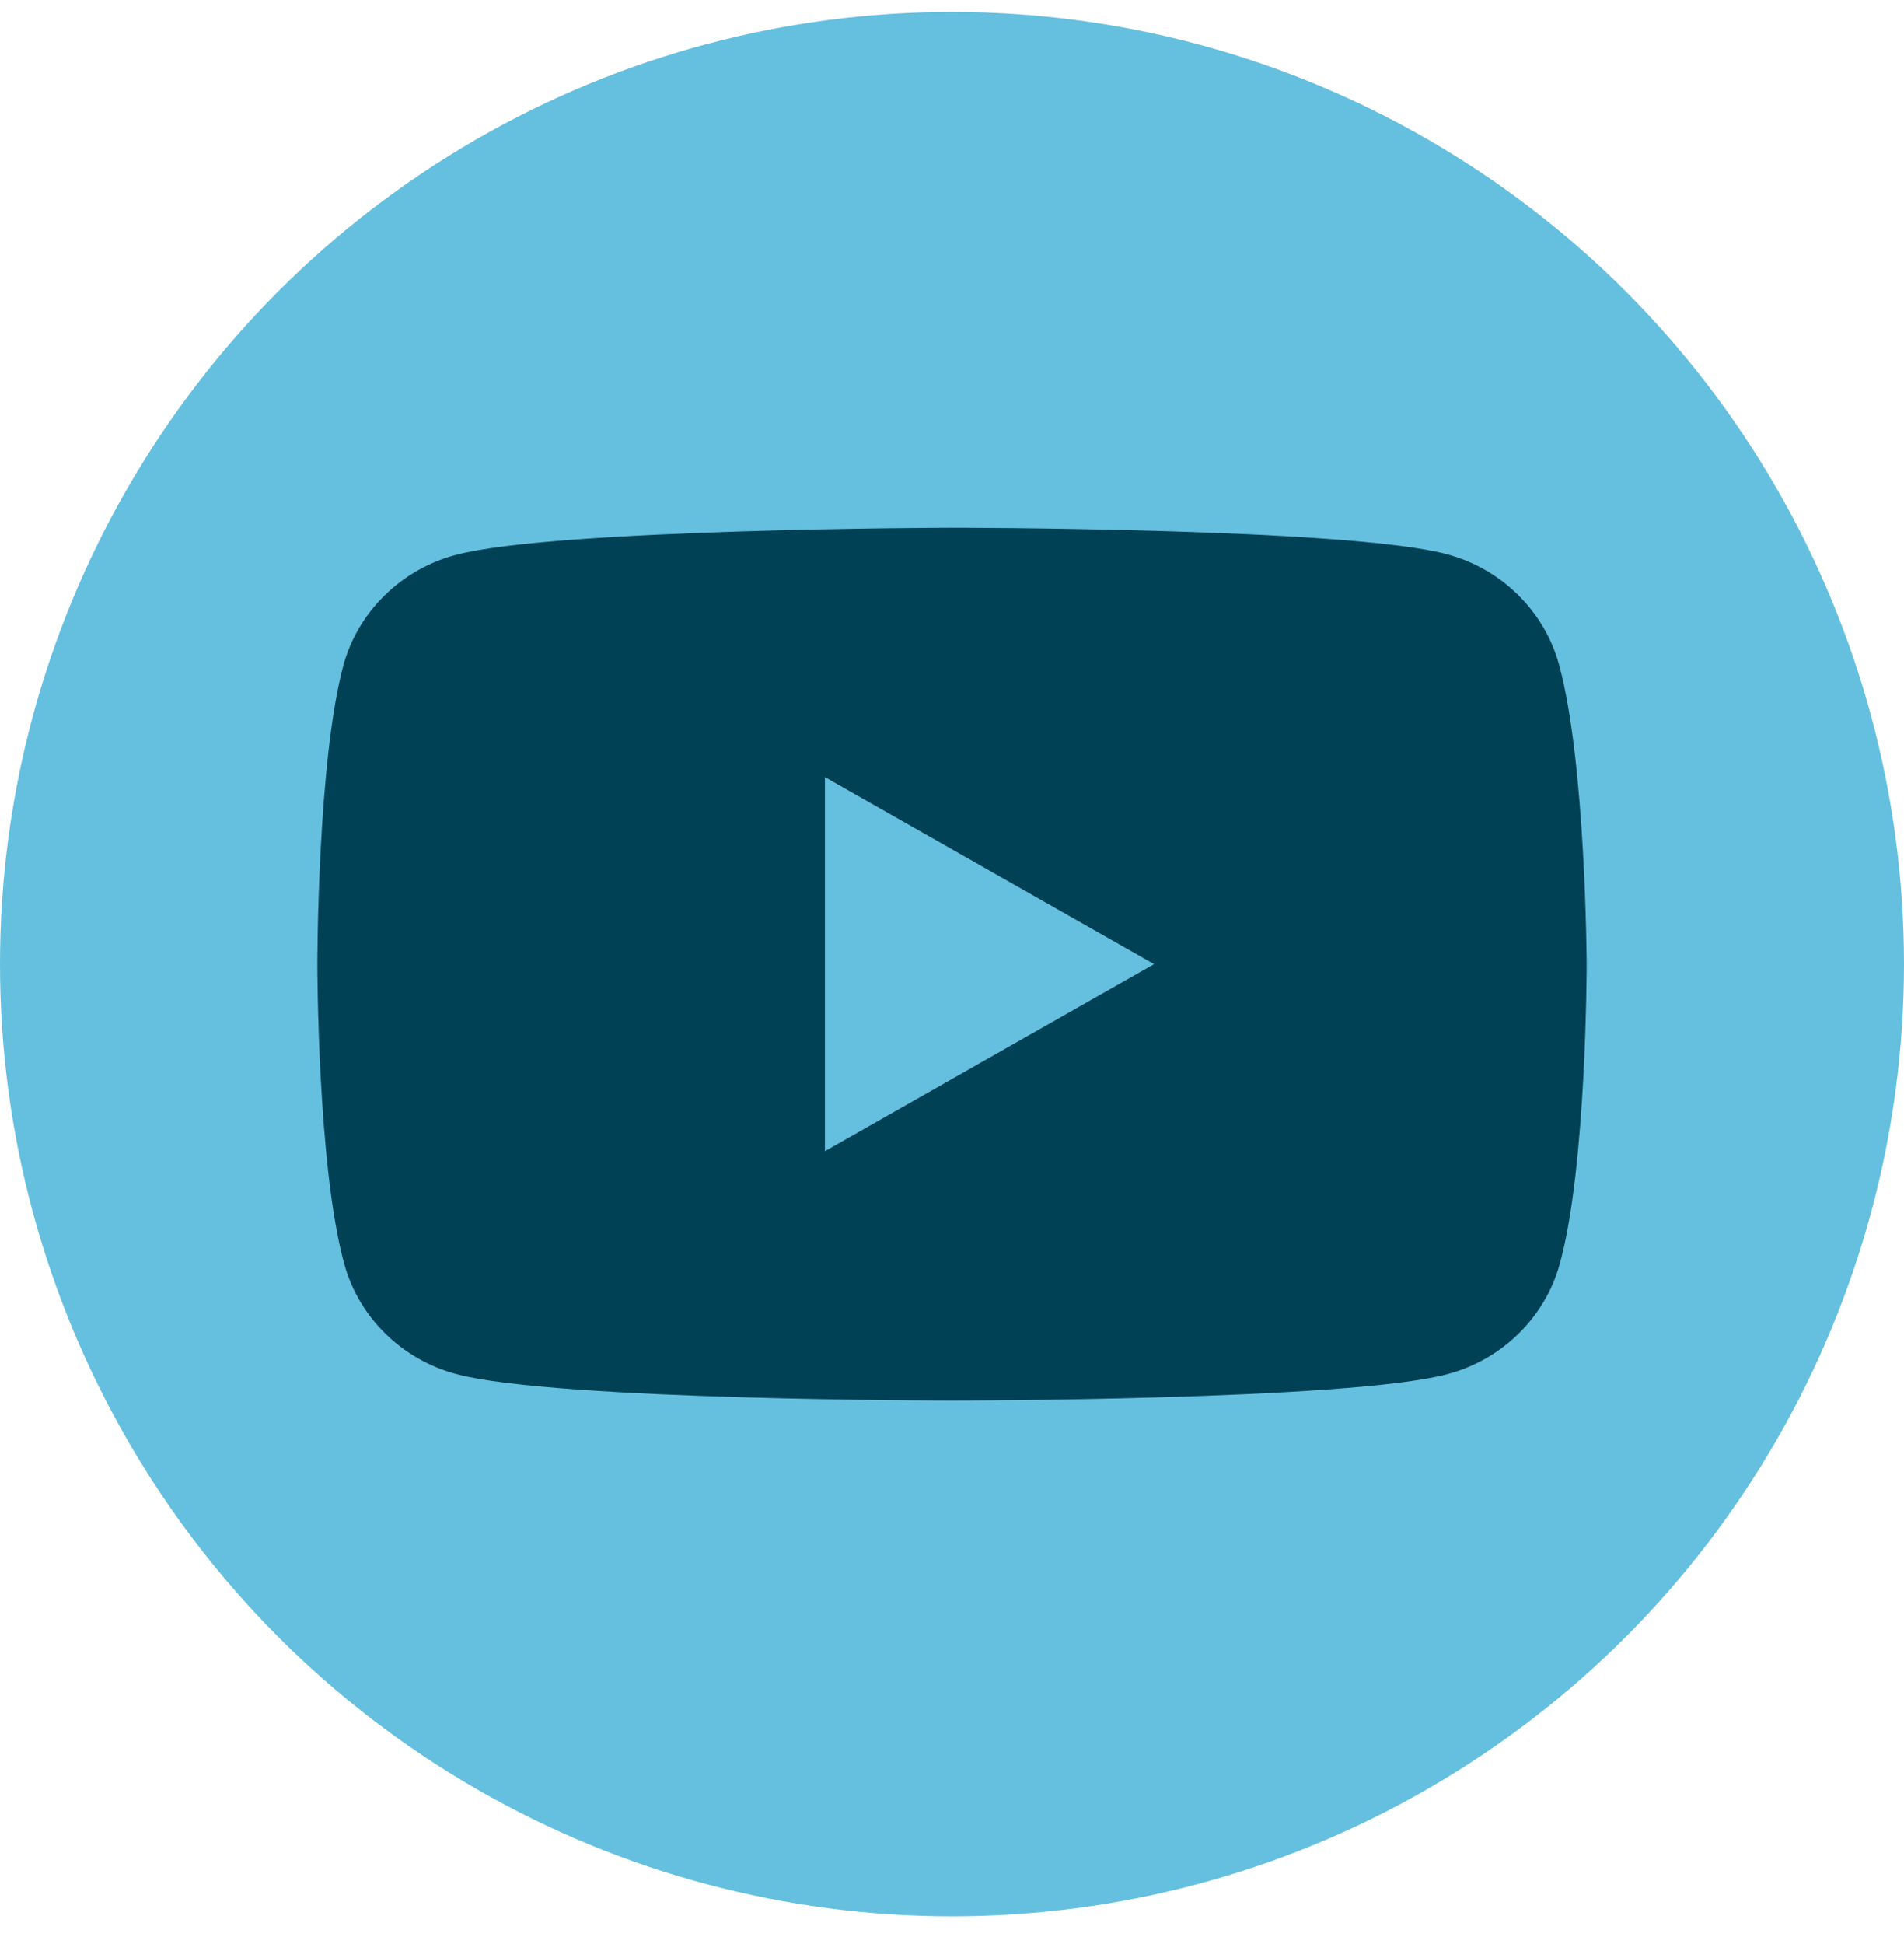
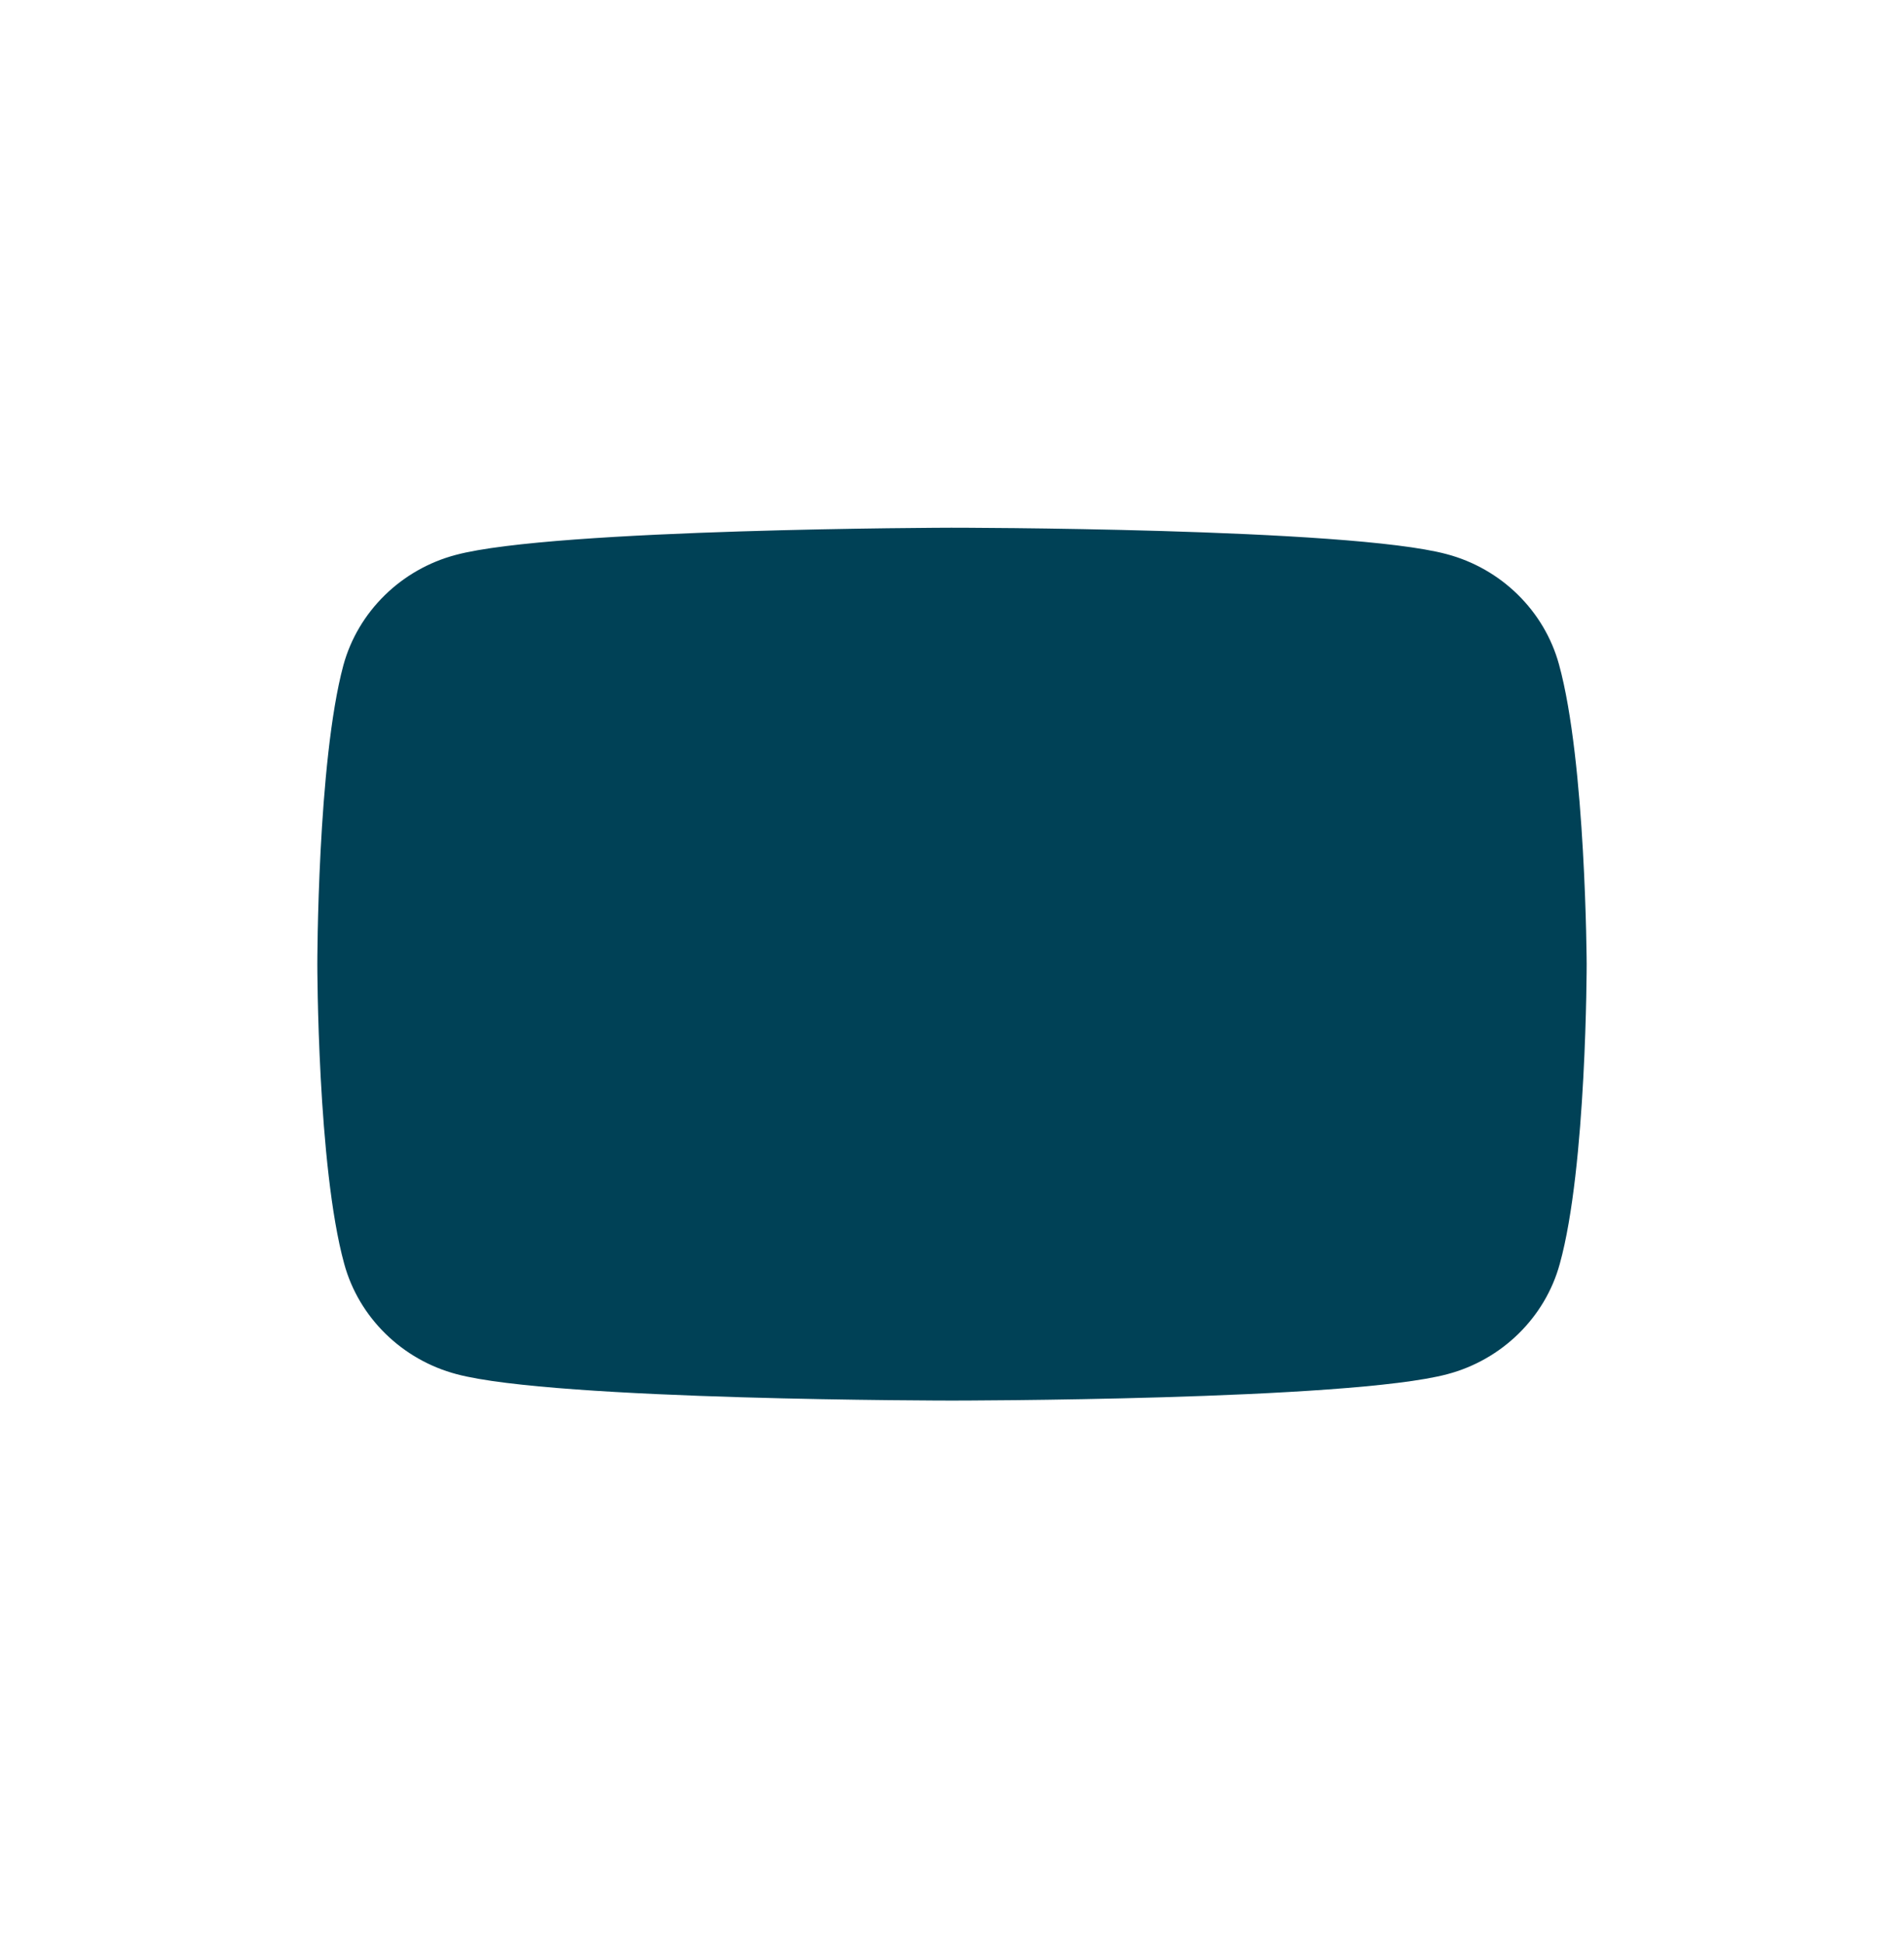
<svg xmlns="http://www.w3.org/2000/svg" width="48" height="49" viewBox="0 0 48 49" fill="none">
-   <circle cx="24" cy="24.301" r="24" fill="#65BFDF" />
-   <path fill-rule="evenodd" clip-rule="evenodd" d="M36.467 13.966C37.843 14.328 38.932 15.396 39.302 16.746C39.98 19.204 40 24.301 40 24.301C40 24.301 40 29.418 39.322 31.856C38.953 33.206 37.864 34.273 36.488 34.636C34.003 35.301 24 35.301 24 35.301C24 35.301 13.997 35.301 11.512 34.636C10.136 34.273 9.047 33.206 8.678 31.856C8 29.398 8 24.301 8 24.301C8 24.301 8 19.204 8.657 16.766C9.027 15.416 10.116 14.348 11.492 13.986C13.977 13.321 23.98 13.301 23.98 13.301C23.98 13.301 33.982 13.301 36.467 13.966ZM29.094 24.301L20.796 29.015V19.587L29.094 24.301Z" fill="#004156" />
+   <path fill-rule="evenodd" clip-rule="evenodd" d="M36.467 13.966C37.843 14.328 38.932 15.396 39.302 16.746C39.98 19.204 40 24.301 40 24.301C40 24.301 40 29.418 39.322 31.856C38.953 33.206 37.864 34.273 36.488 34.636C34.003 35.301 24 35.301 24 35.301C24 35.301 13.997 35.301 11.512 34.636C10.136 34.273 9.047 33.206 8.678 31.856C8 29.398 8 24.301 8 24.301C8 24.301 8 19.204 8.657 16.766C9.027 15.416 10.116 14.348 11.492 13.986C13.977 13.321 23.98 13.301 23.98 13.301C23.98 13.301 33.982 13.301 36.467 13.966ZM29.094 24.301V19.587L29.094 24.301Z" fill="#004156" />
</svg>